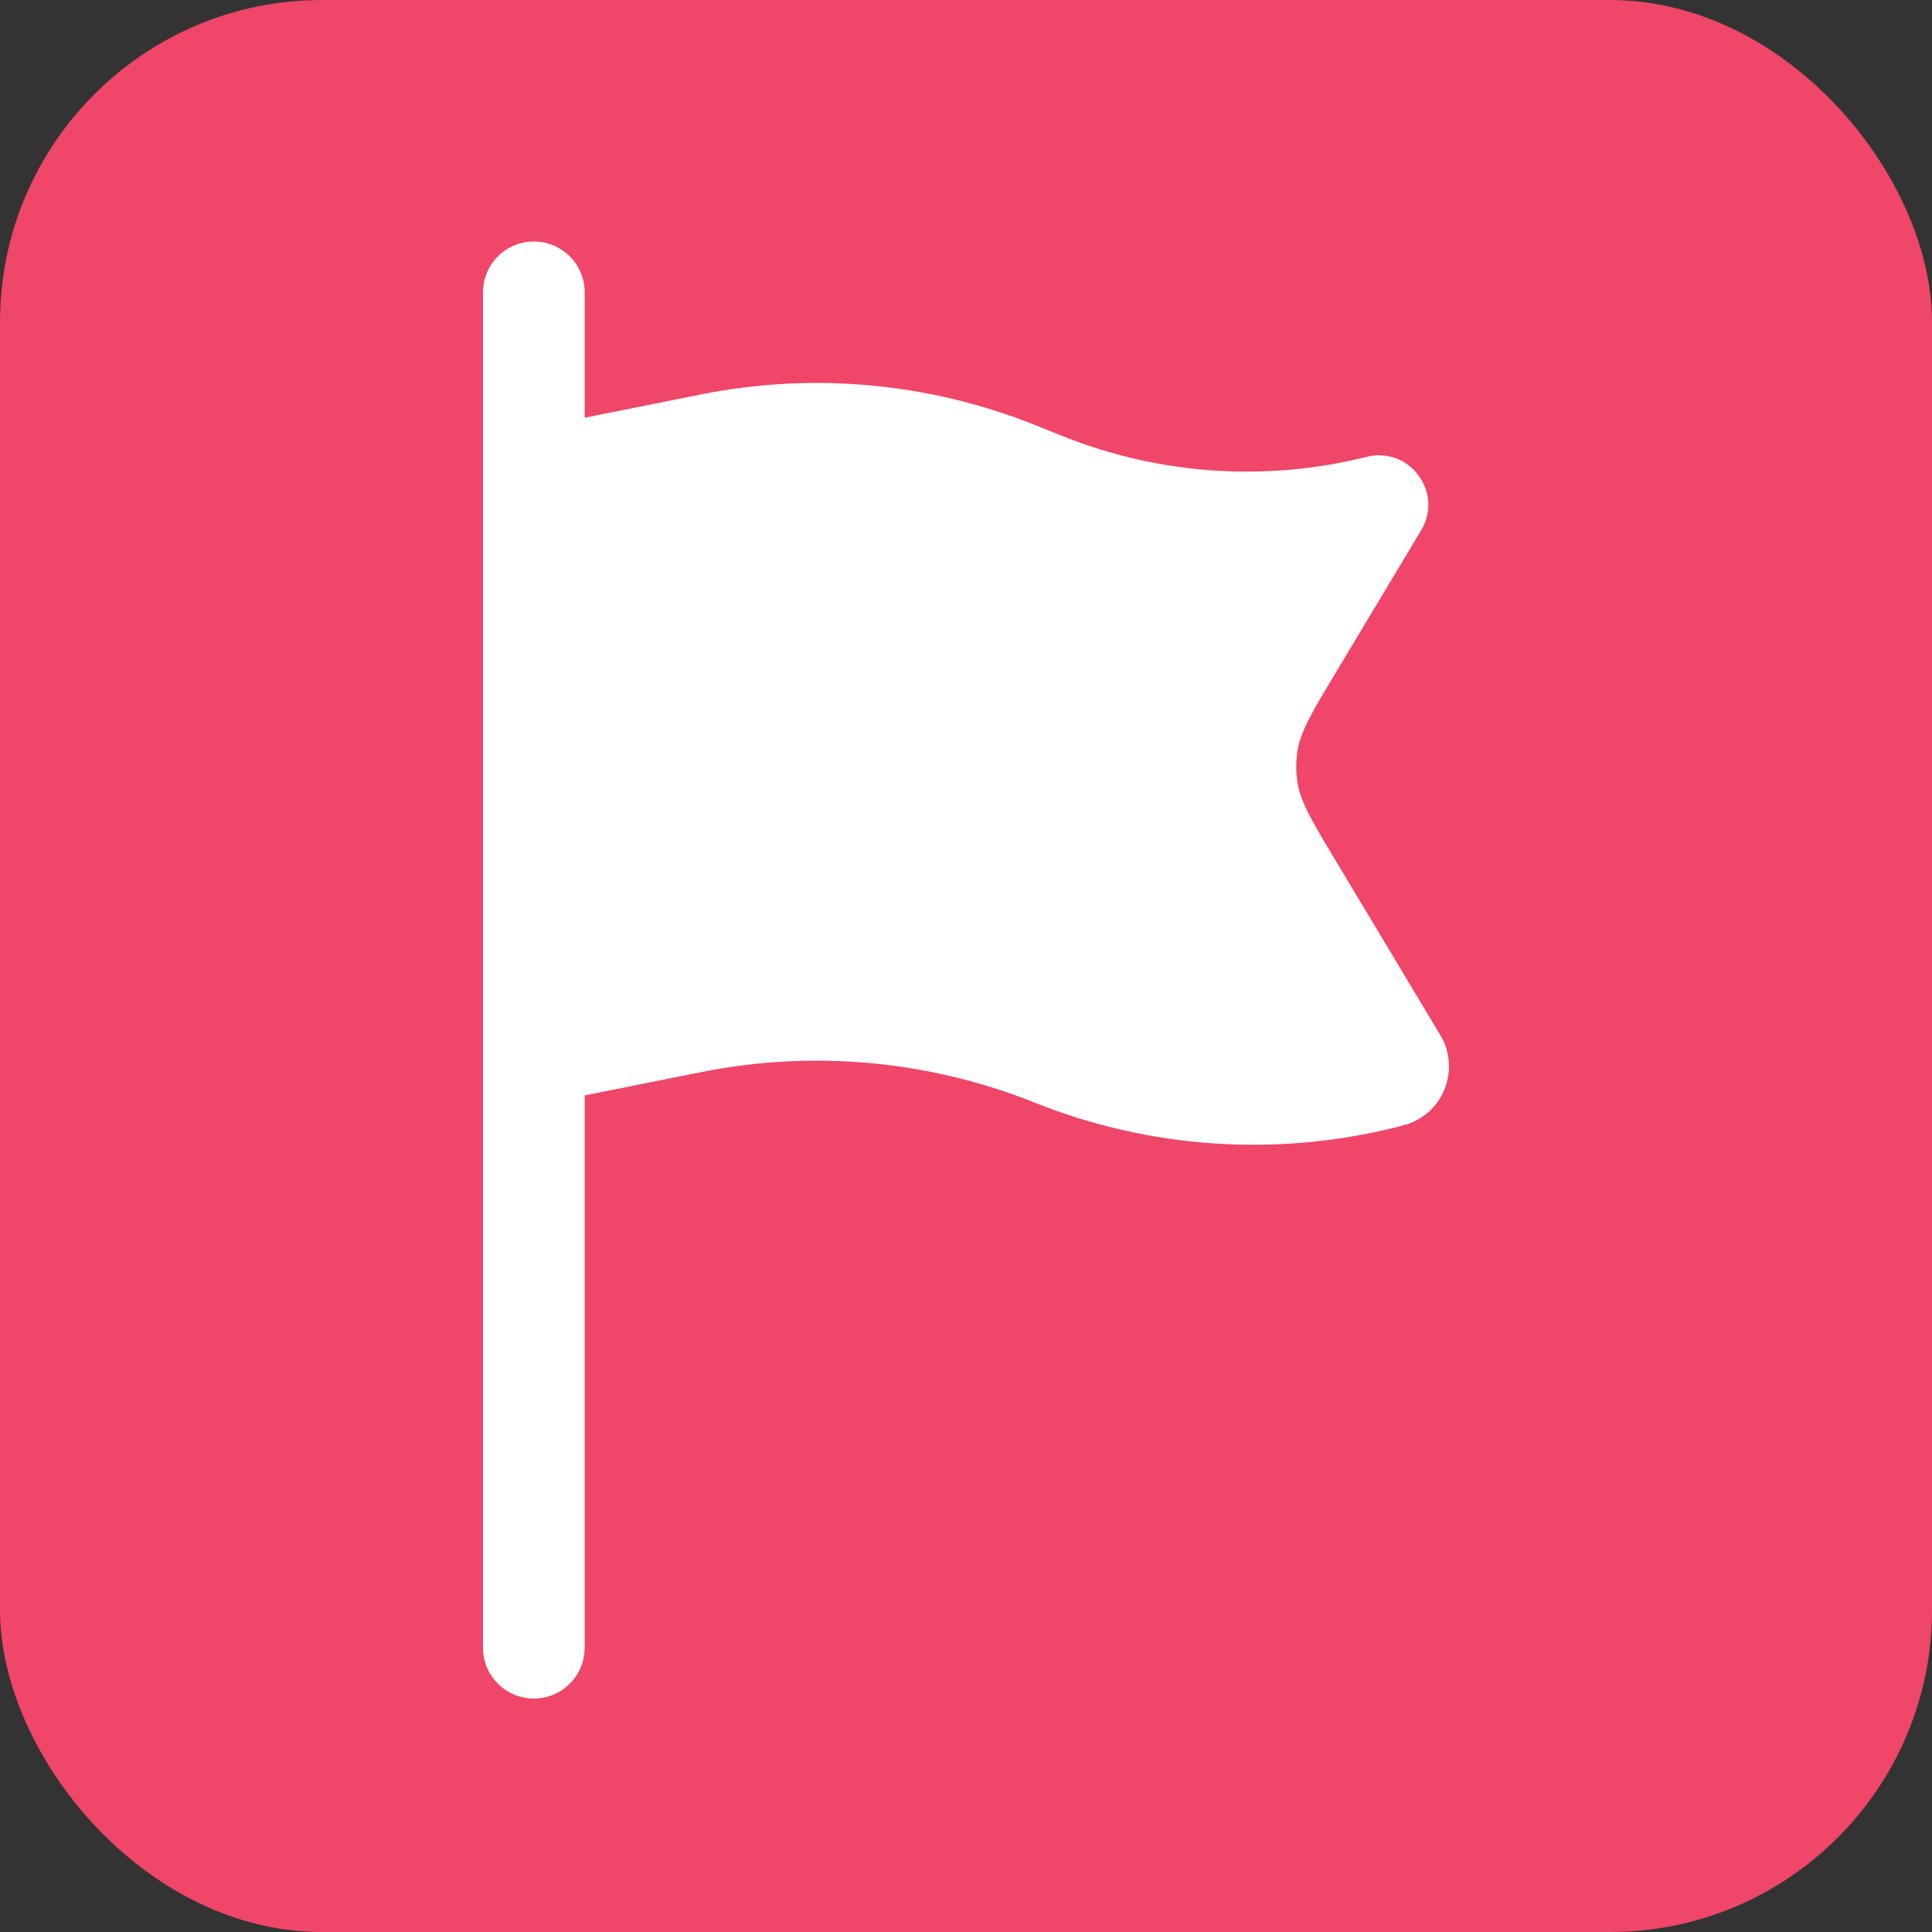
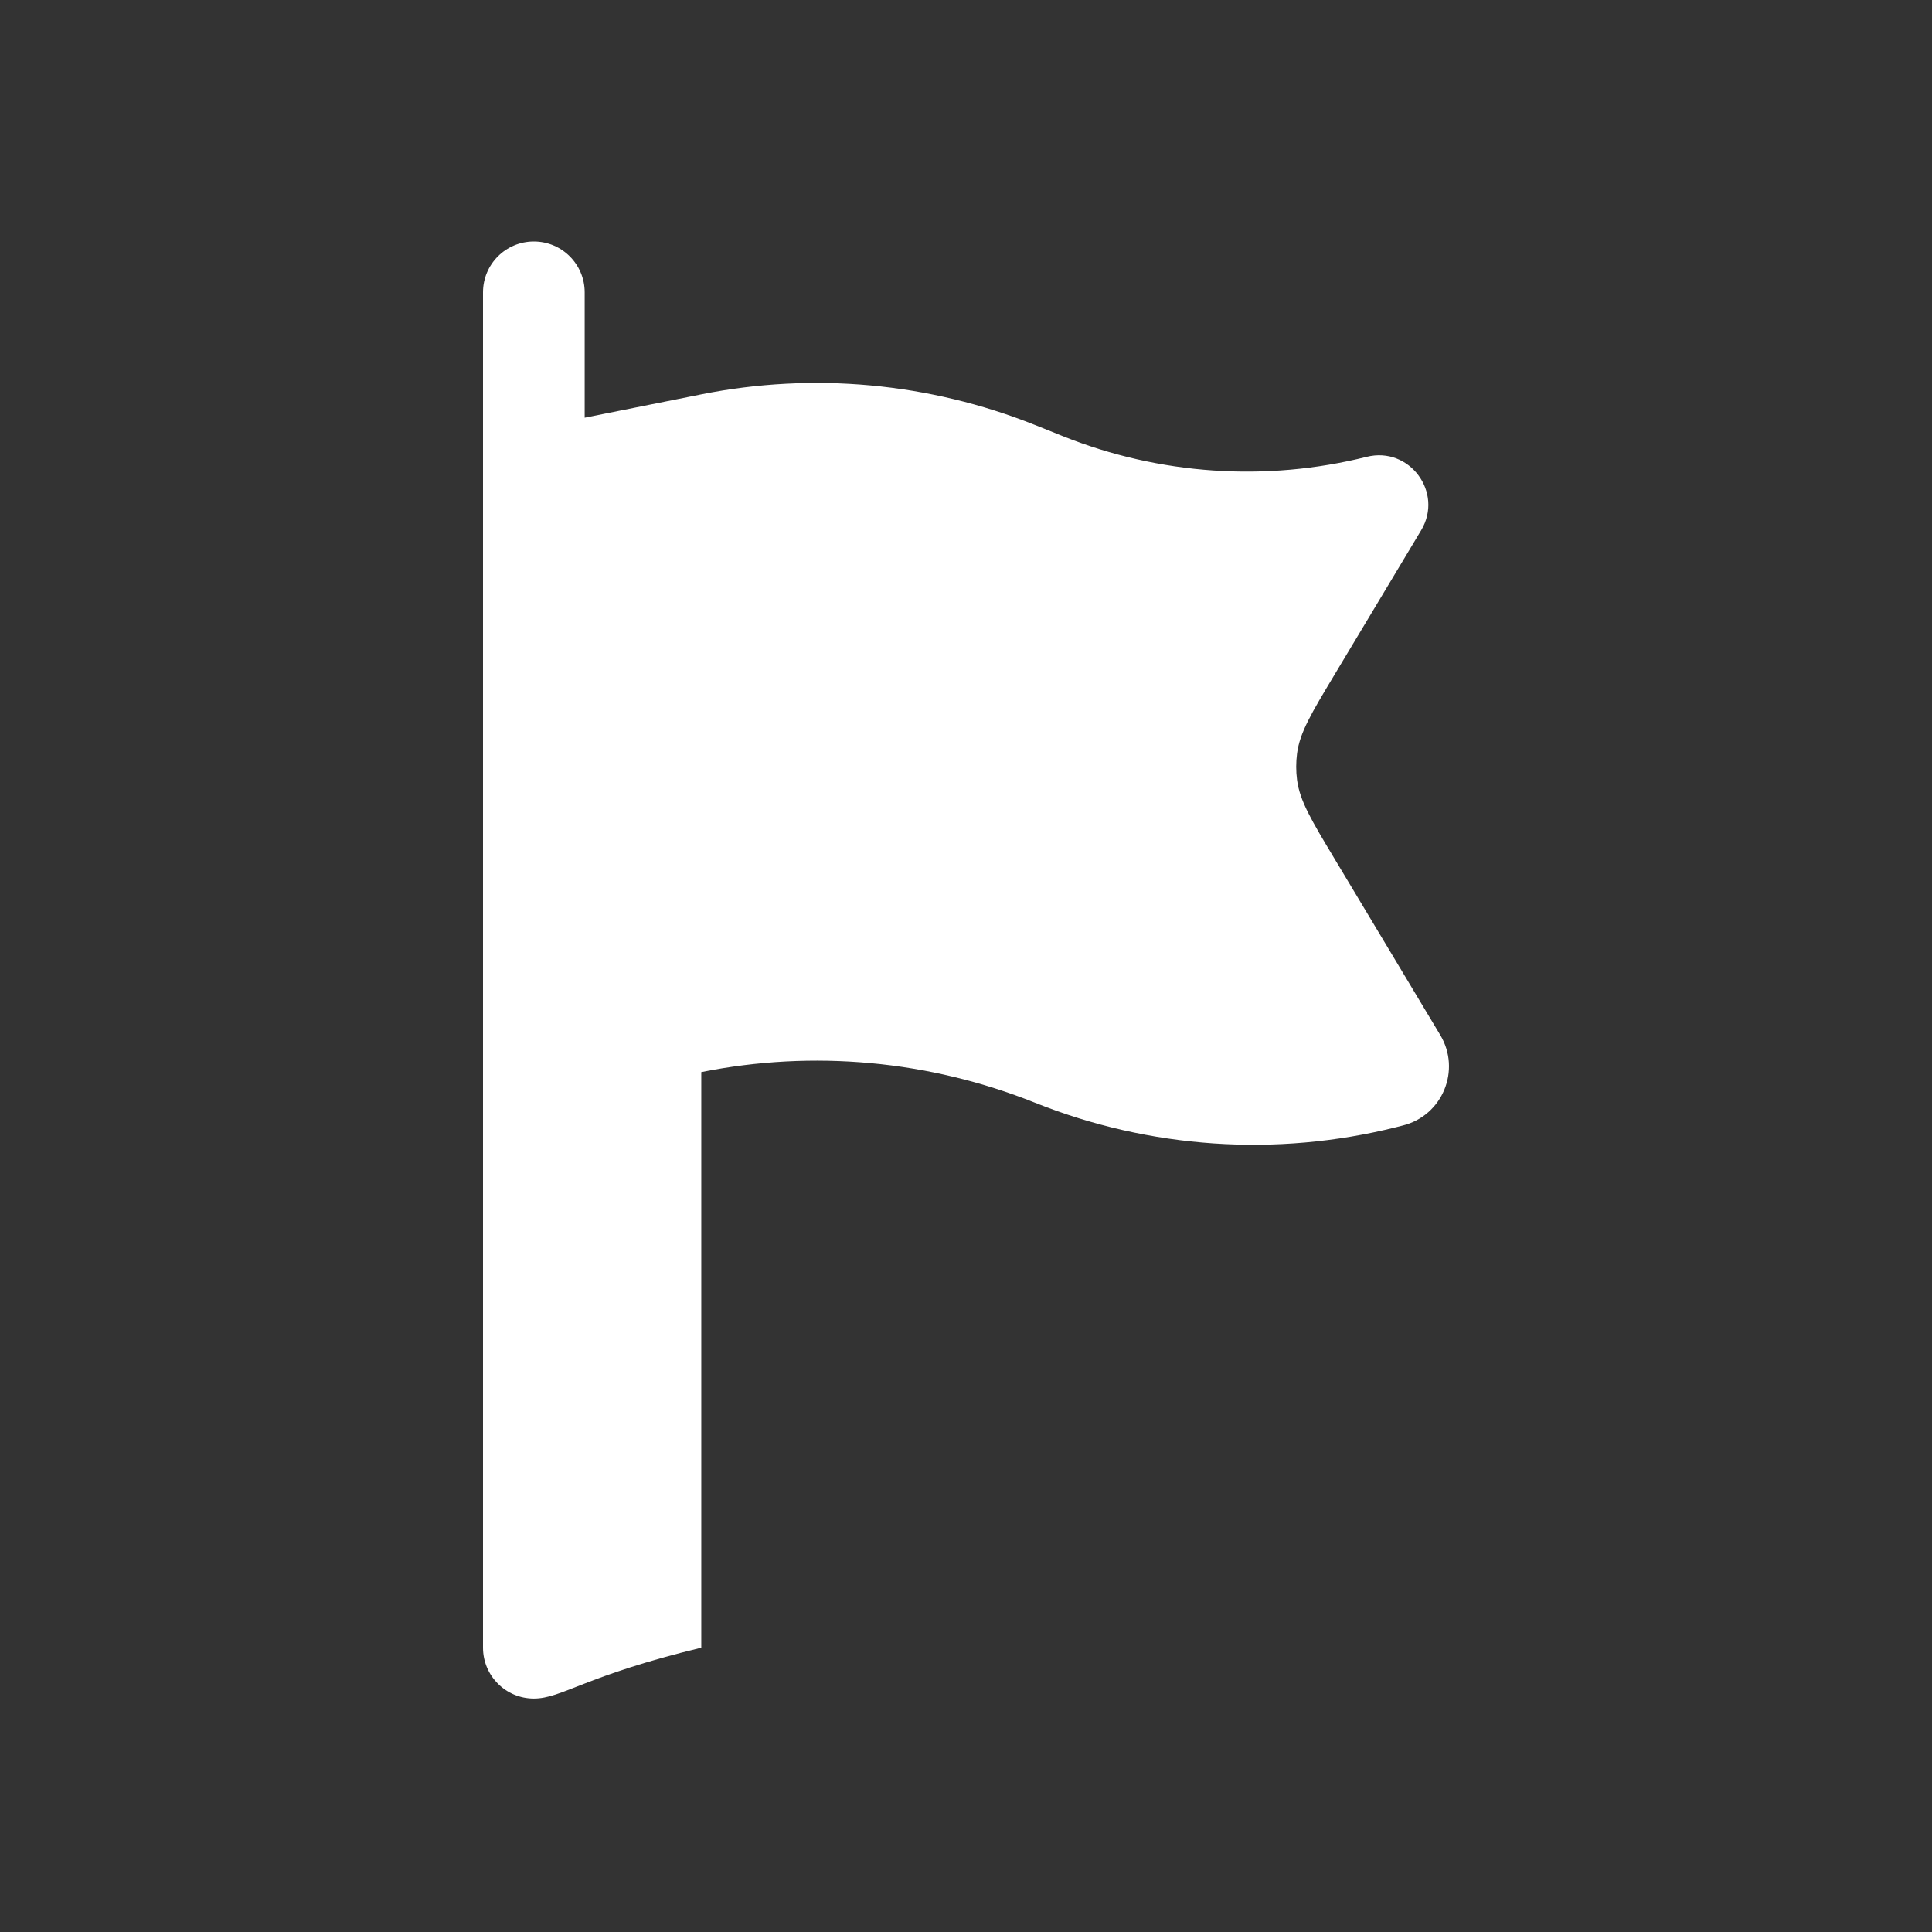
<svg xmlns="http://www.w3.org/2000/svg" width="48" height="48" viewBox="0 0 48 48" fill="none">
  <rect x="0" y="0" width="48" height="48" fill="#333333" stroke="none" />
  <g id="Number of countries represented ">
-     <rect width="48" height="48" rx="8" fill="#EF4669" />
-     <path id="Vector" d="M13.263 6C13.96 6 14.526 6.565 14.526 7.263V10.378L17.423 9.798C20.202 9.242 23.082 9.507 25.714 10.559L26.41 10.838C28.809 11.797 31.449 11.977 33.956 11.35C35.018 11.084 35.872 12.236 35.308 13.175L33.156 16.763C32.581 17.721 32.293 18.2 32.225 18.721C32.197 18.939 32.197 19.159 32.225 19.376C32.293 19.898 32.581 20.377 33.156 21.335L35.783 25.715C36.306 26.587 35.839 27.717 34.852 27.963L34.683 28.006C31.704 28.75 28.565 28.537 25.714 27.397C23.082 26.344 20.202 26.08 17.423 26.636L14.526 27.215V40.937C14.526 41.635 13.96 42.2 13.263 42.2C12.565 42.2 12 41.635 12 40.937V7.263C12 6.565 12.565 6 13.263 6Z" fill="white" />
+     <path id="Vector" d="M13.263 6C13.96 6 14.526 6.565 14.526 7.263V10.378L17.423 9.798C20.202 9.242 23.082 9.507 25.714 10.559L26.41 10.838C28.809 11.797 31.449 11.977 33.956 11.35C35.018 11.084 35.872 12.236 35.308 13.175L33.156 16.763C32.581 17.721 32.293 18.2 32.225 18.721C32.197 18.939 32.197 19.159 32.225 19.376C32.293 19.898 32.581 20.377 33.156 21.335L35.783 25.715C36.306 26.587 35.839 27.717 34.852 27.963L34.683 28.006C31.704 28.75 28.565 28.537 25.714 27.397C23.082 26.344 20.202 26.08 17.423 26.636V40.937C14.526 41.635 13.96 42.2 13.263 42.2C12.565 42.2 12 41.635 12 40.937V7.263C12 6.565 12.565 6 13.263 6Z" fill="white" />
  </g>
</svg>